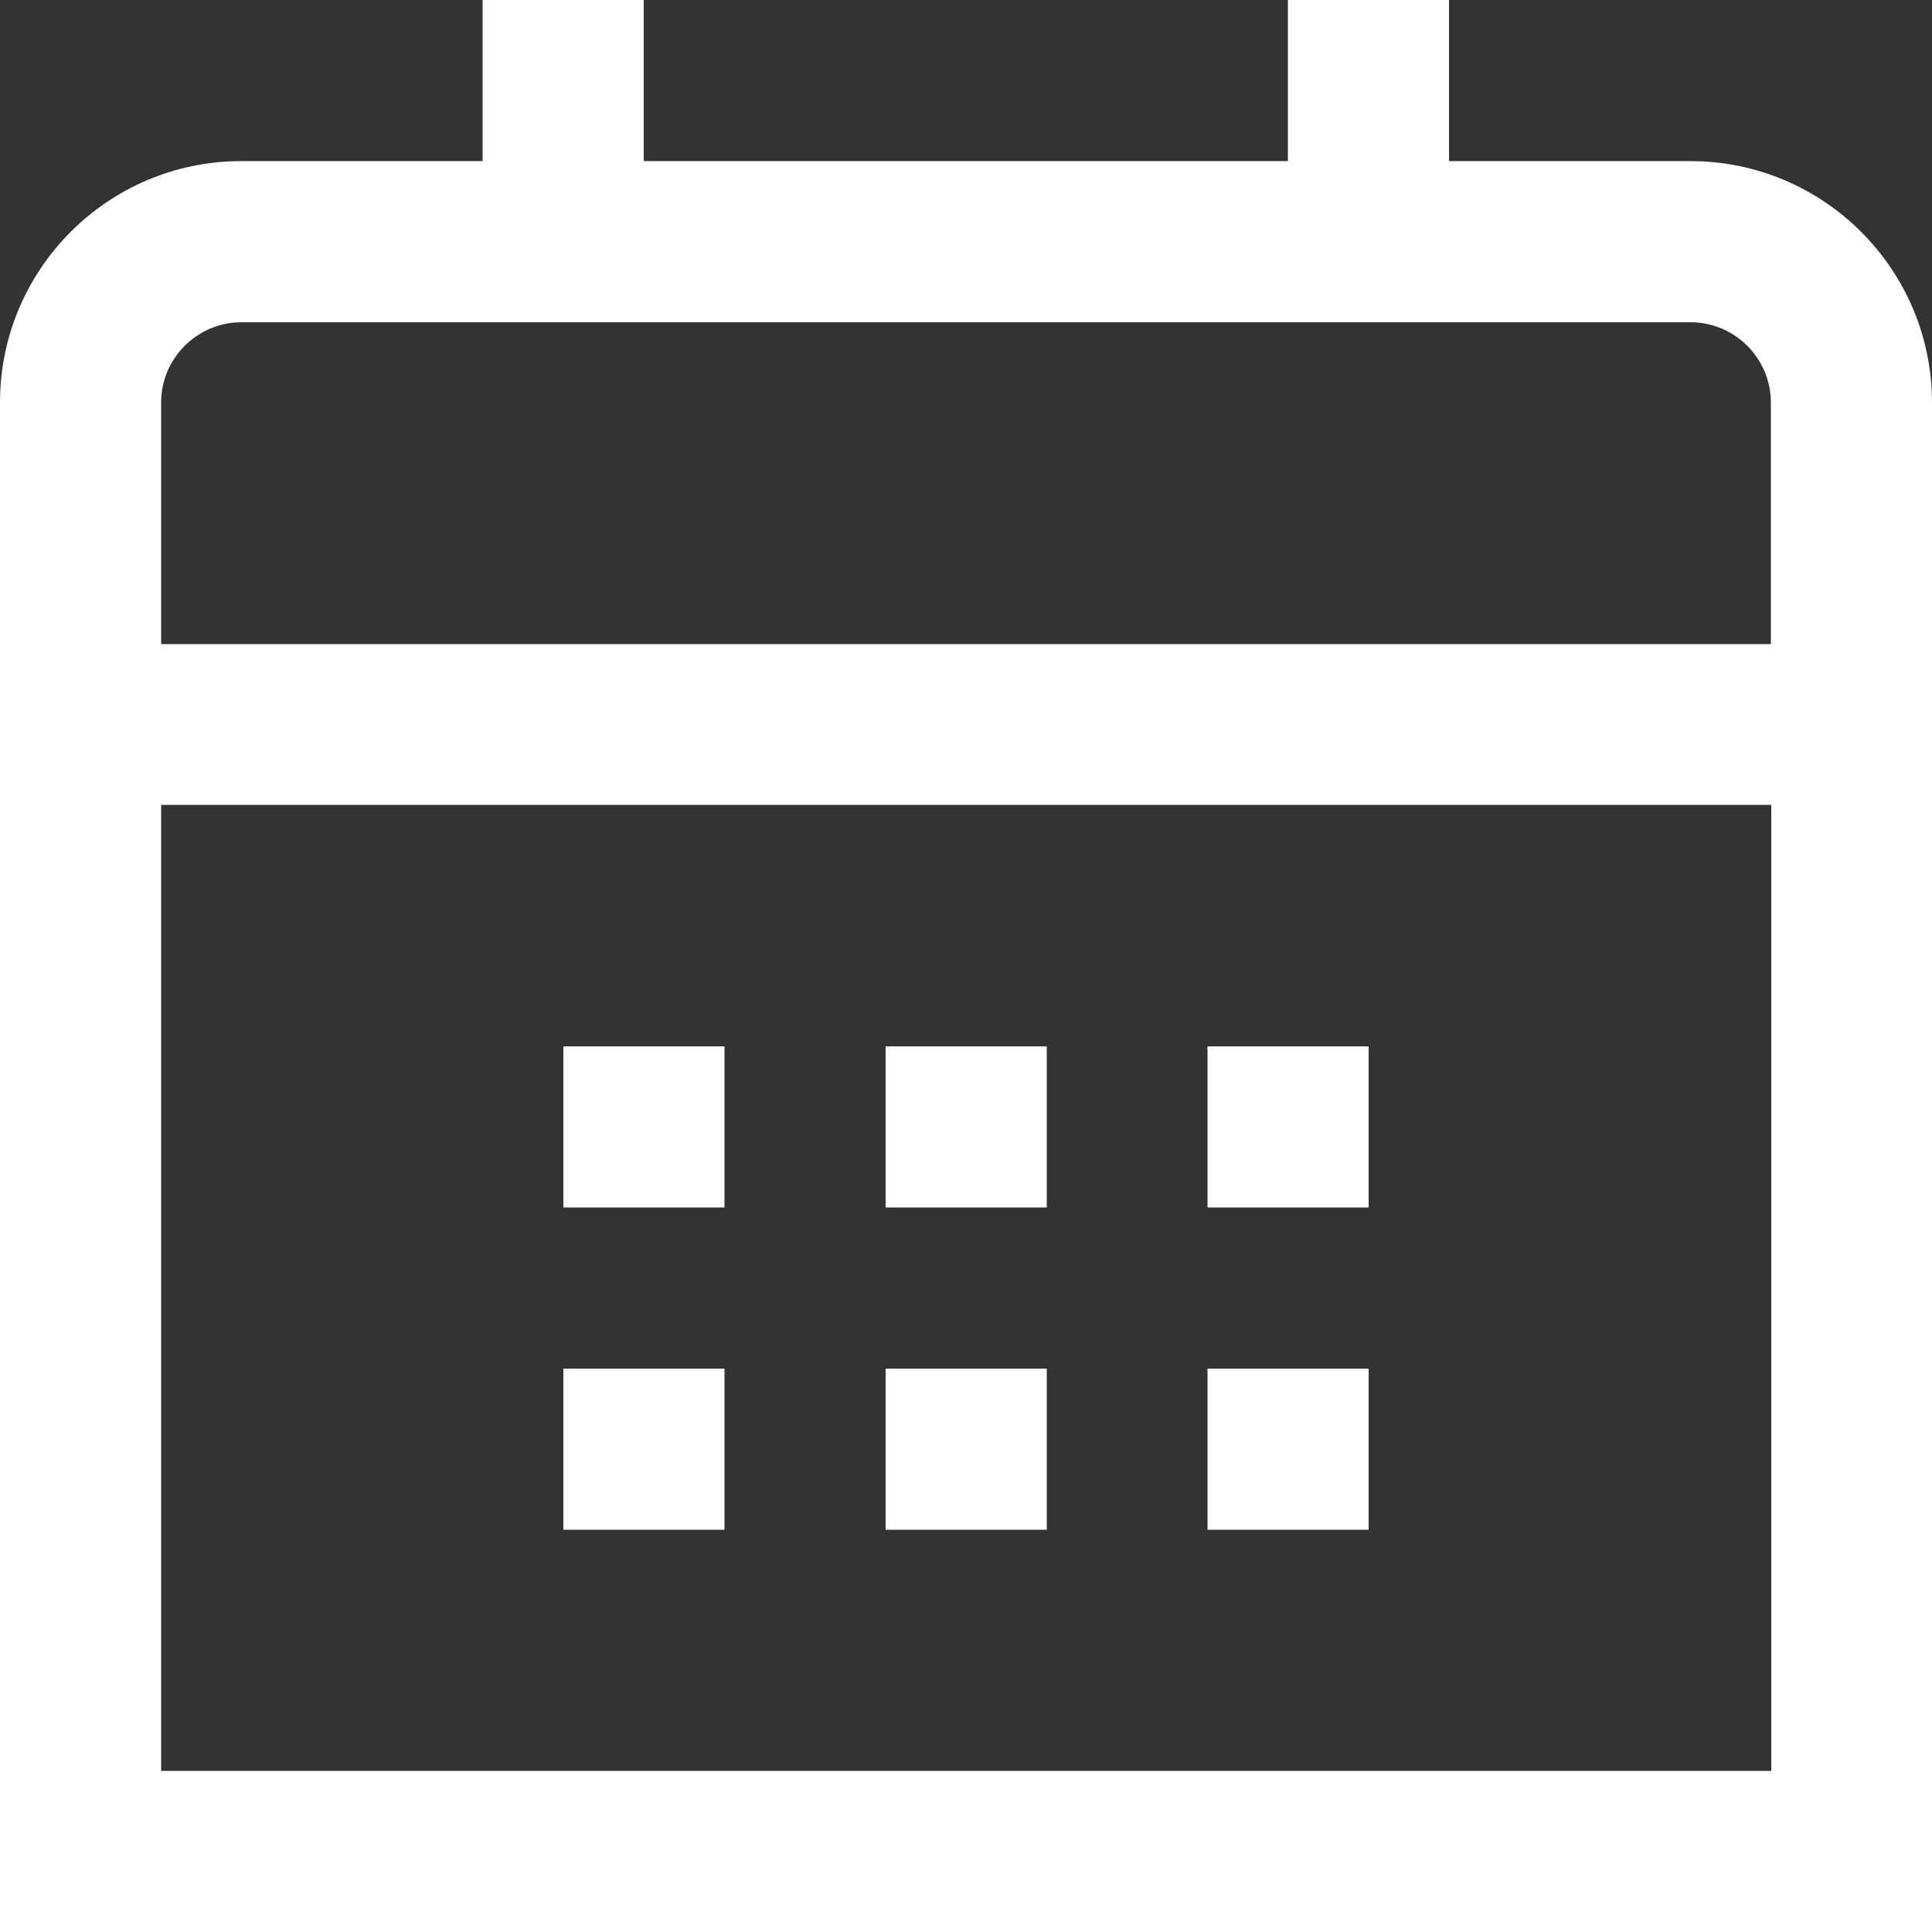
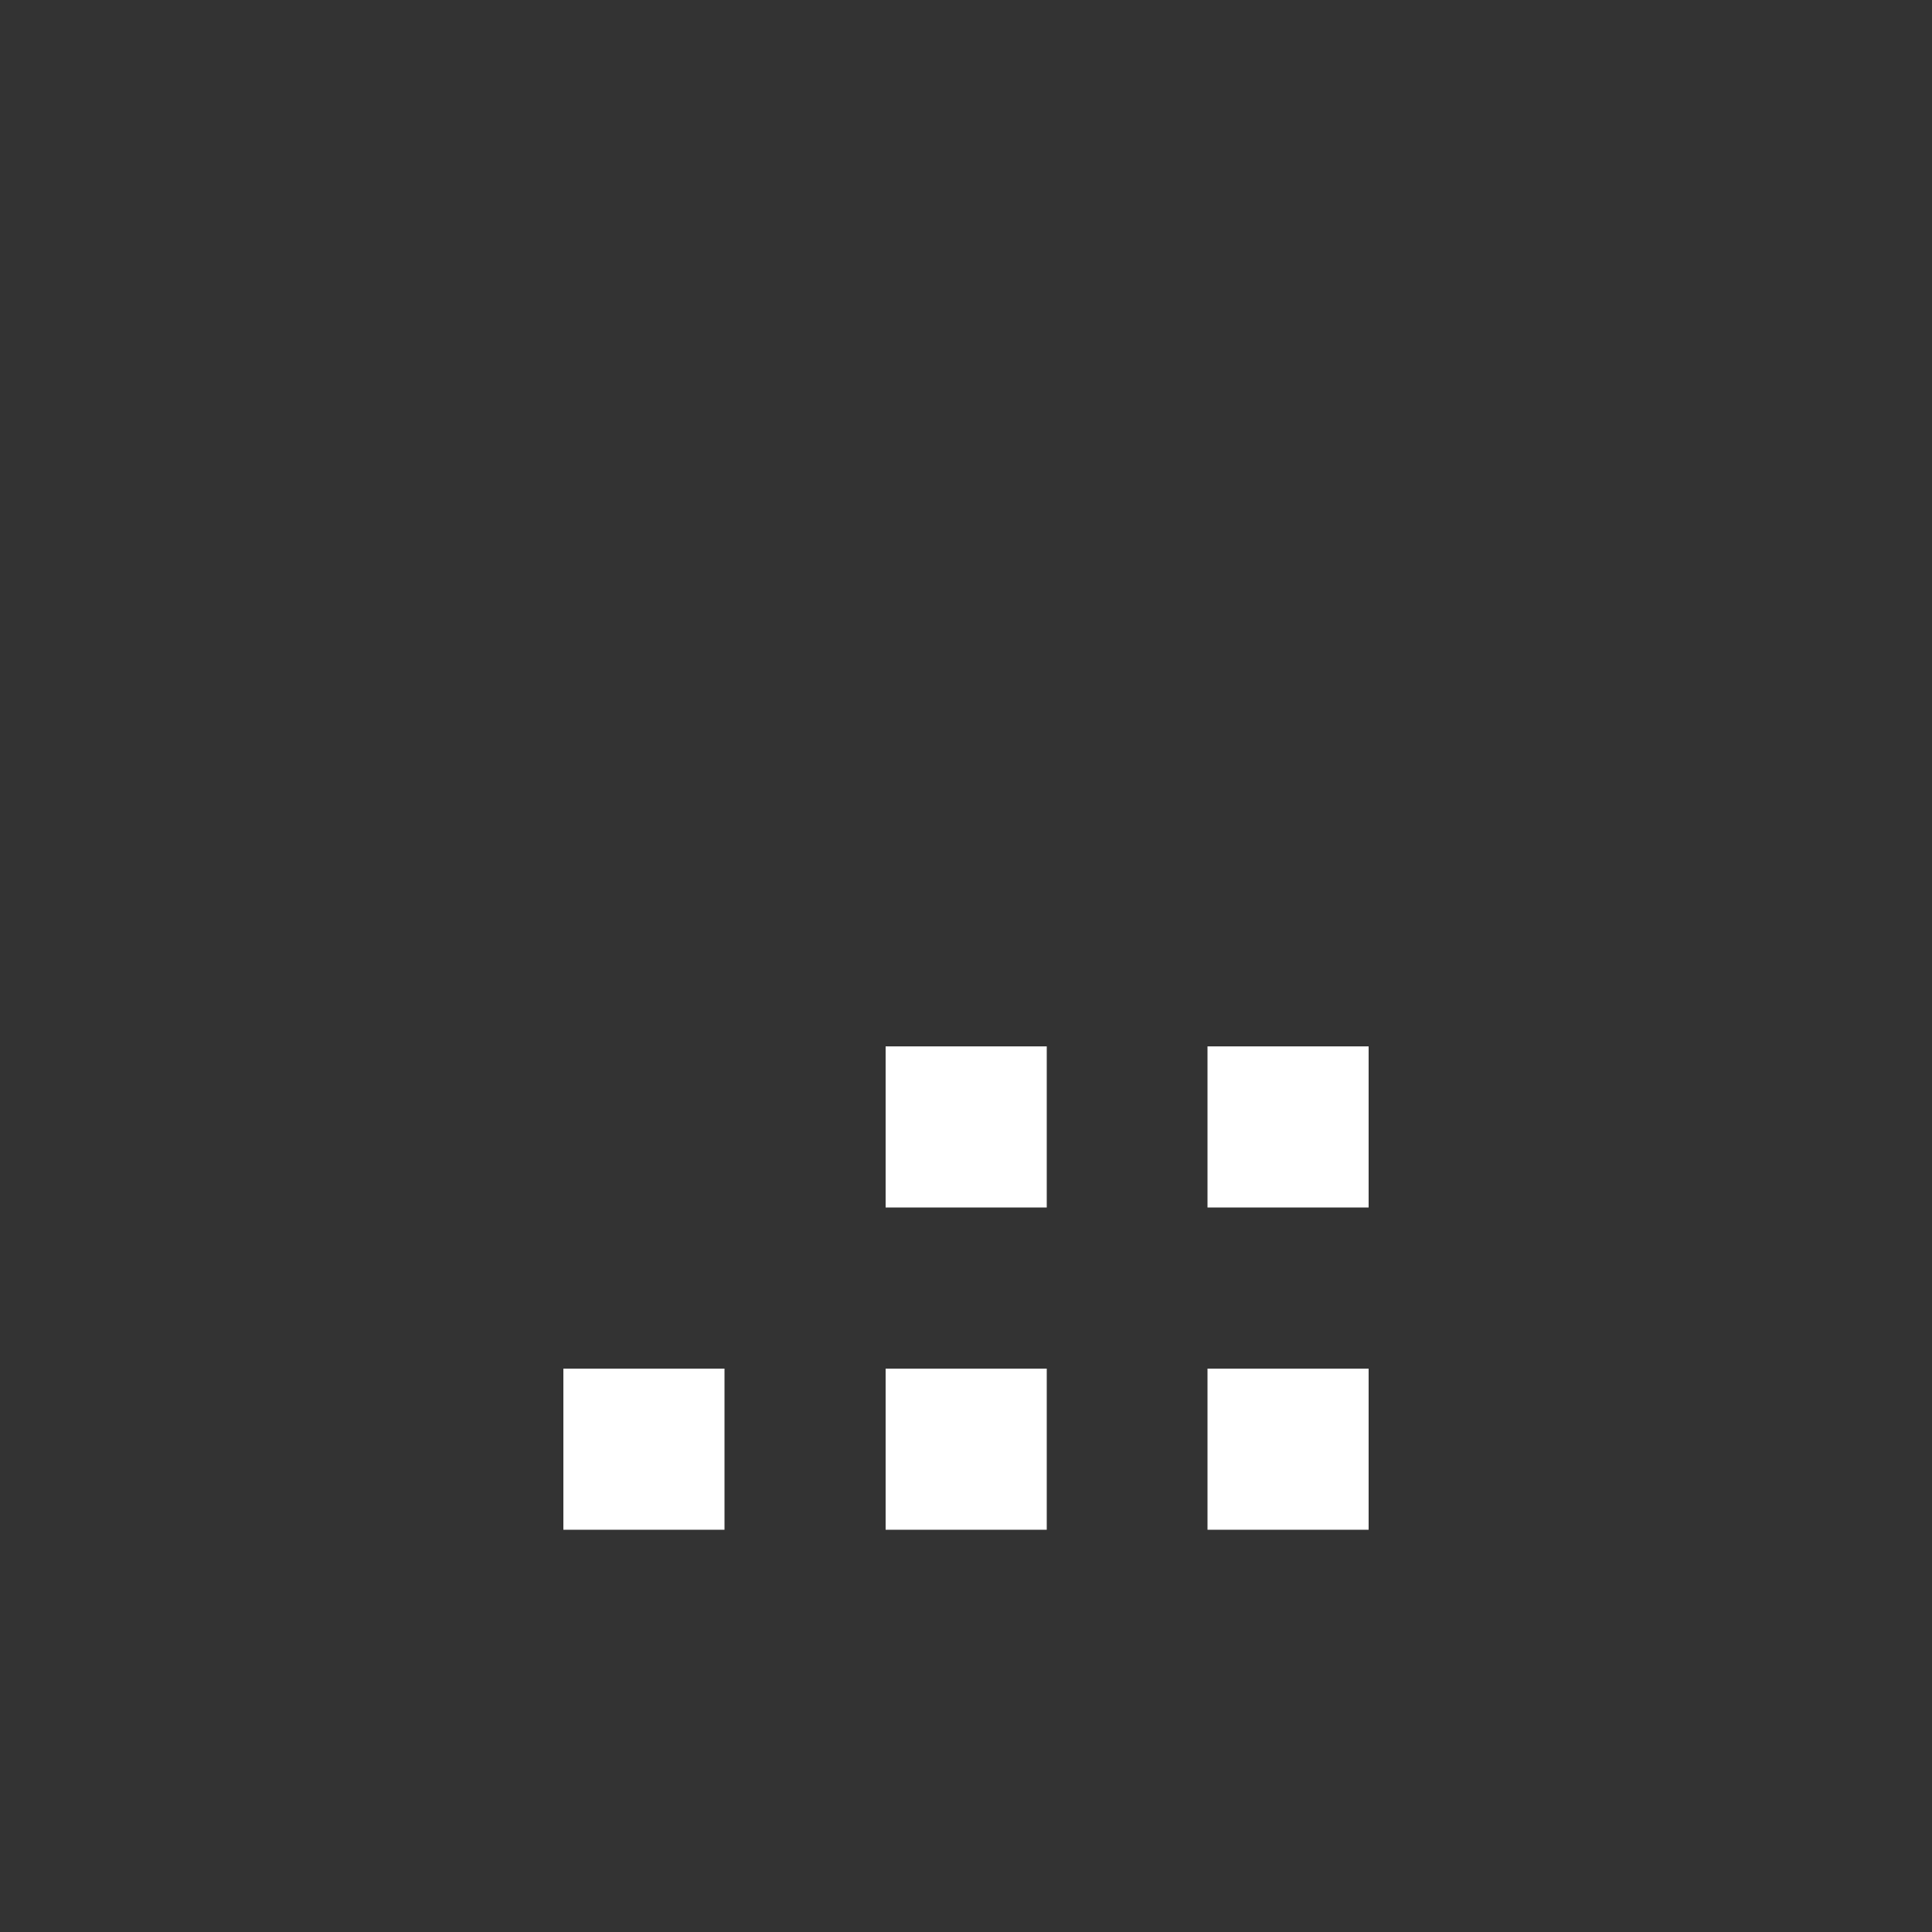
<svg xmlns="http://www.w3.org/2000/svg" id="Layer_1" width="512" height="512" version="1.1" viewBox="0 0 512 512">
  <rect x="0" y="0" width="512" height="512" fill="#333333" stroke="none" />
  <defs>
    <style>
      .st0 {
        fill: #fff;
      }
    </style>
  </defs>
  <g id="_01_align_center">
-     <path class="st0" d="M448,42.7h-64V0h-42.7v42.7h-170.7V0h-42.7v42.7h-64C28.7,42.7,0,71.3,0,106.7v405.3h512V106.7c0-35.3-28.7-64-64-64ZM42.7,106.7c0-11.8,9.6-21.3,21.3-21.3h384c11.8,0,21.3,9.6,21.3,21.3v64H42.7v-64ZM42.7,469.3V213.3h426.7v256H42.7Z" />
    <rect class="st0" x="320" y="277.3" width="42.7" height="42.7" />
    <rect class="st0" x="234.7" y="277.3" width="42.7" height="42.7" />
-     <rect class="st0" x="149.3" y="277.3" width="42.7" height="42.7" />
    <rect class="st0" x="320" y="362.7" width="42.7" height="42.7" />
    <rect class="st0" x="234.7" y="362.7" width="42.7" height="42.7" />
    <rect class="st0" x="149.3" y="362.7" width="42.7" height="42.7" />
  </g>
</svg>